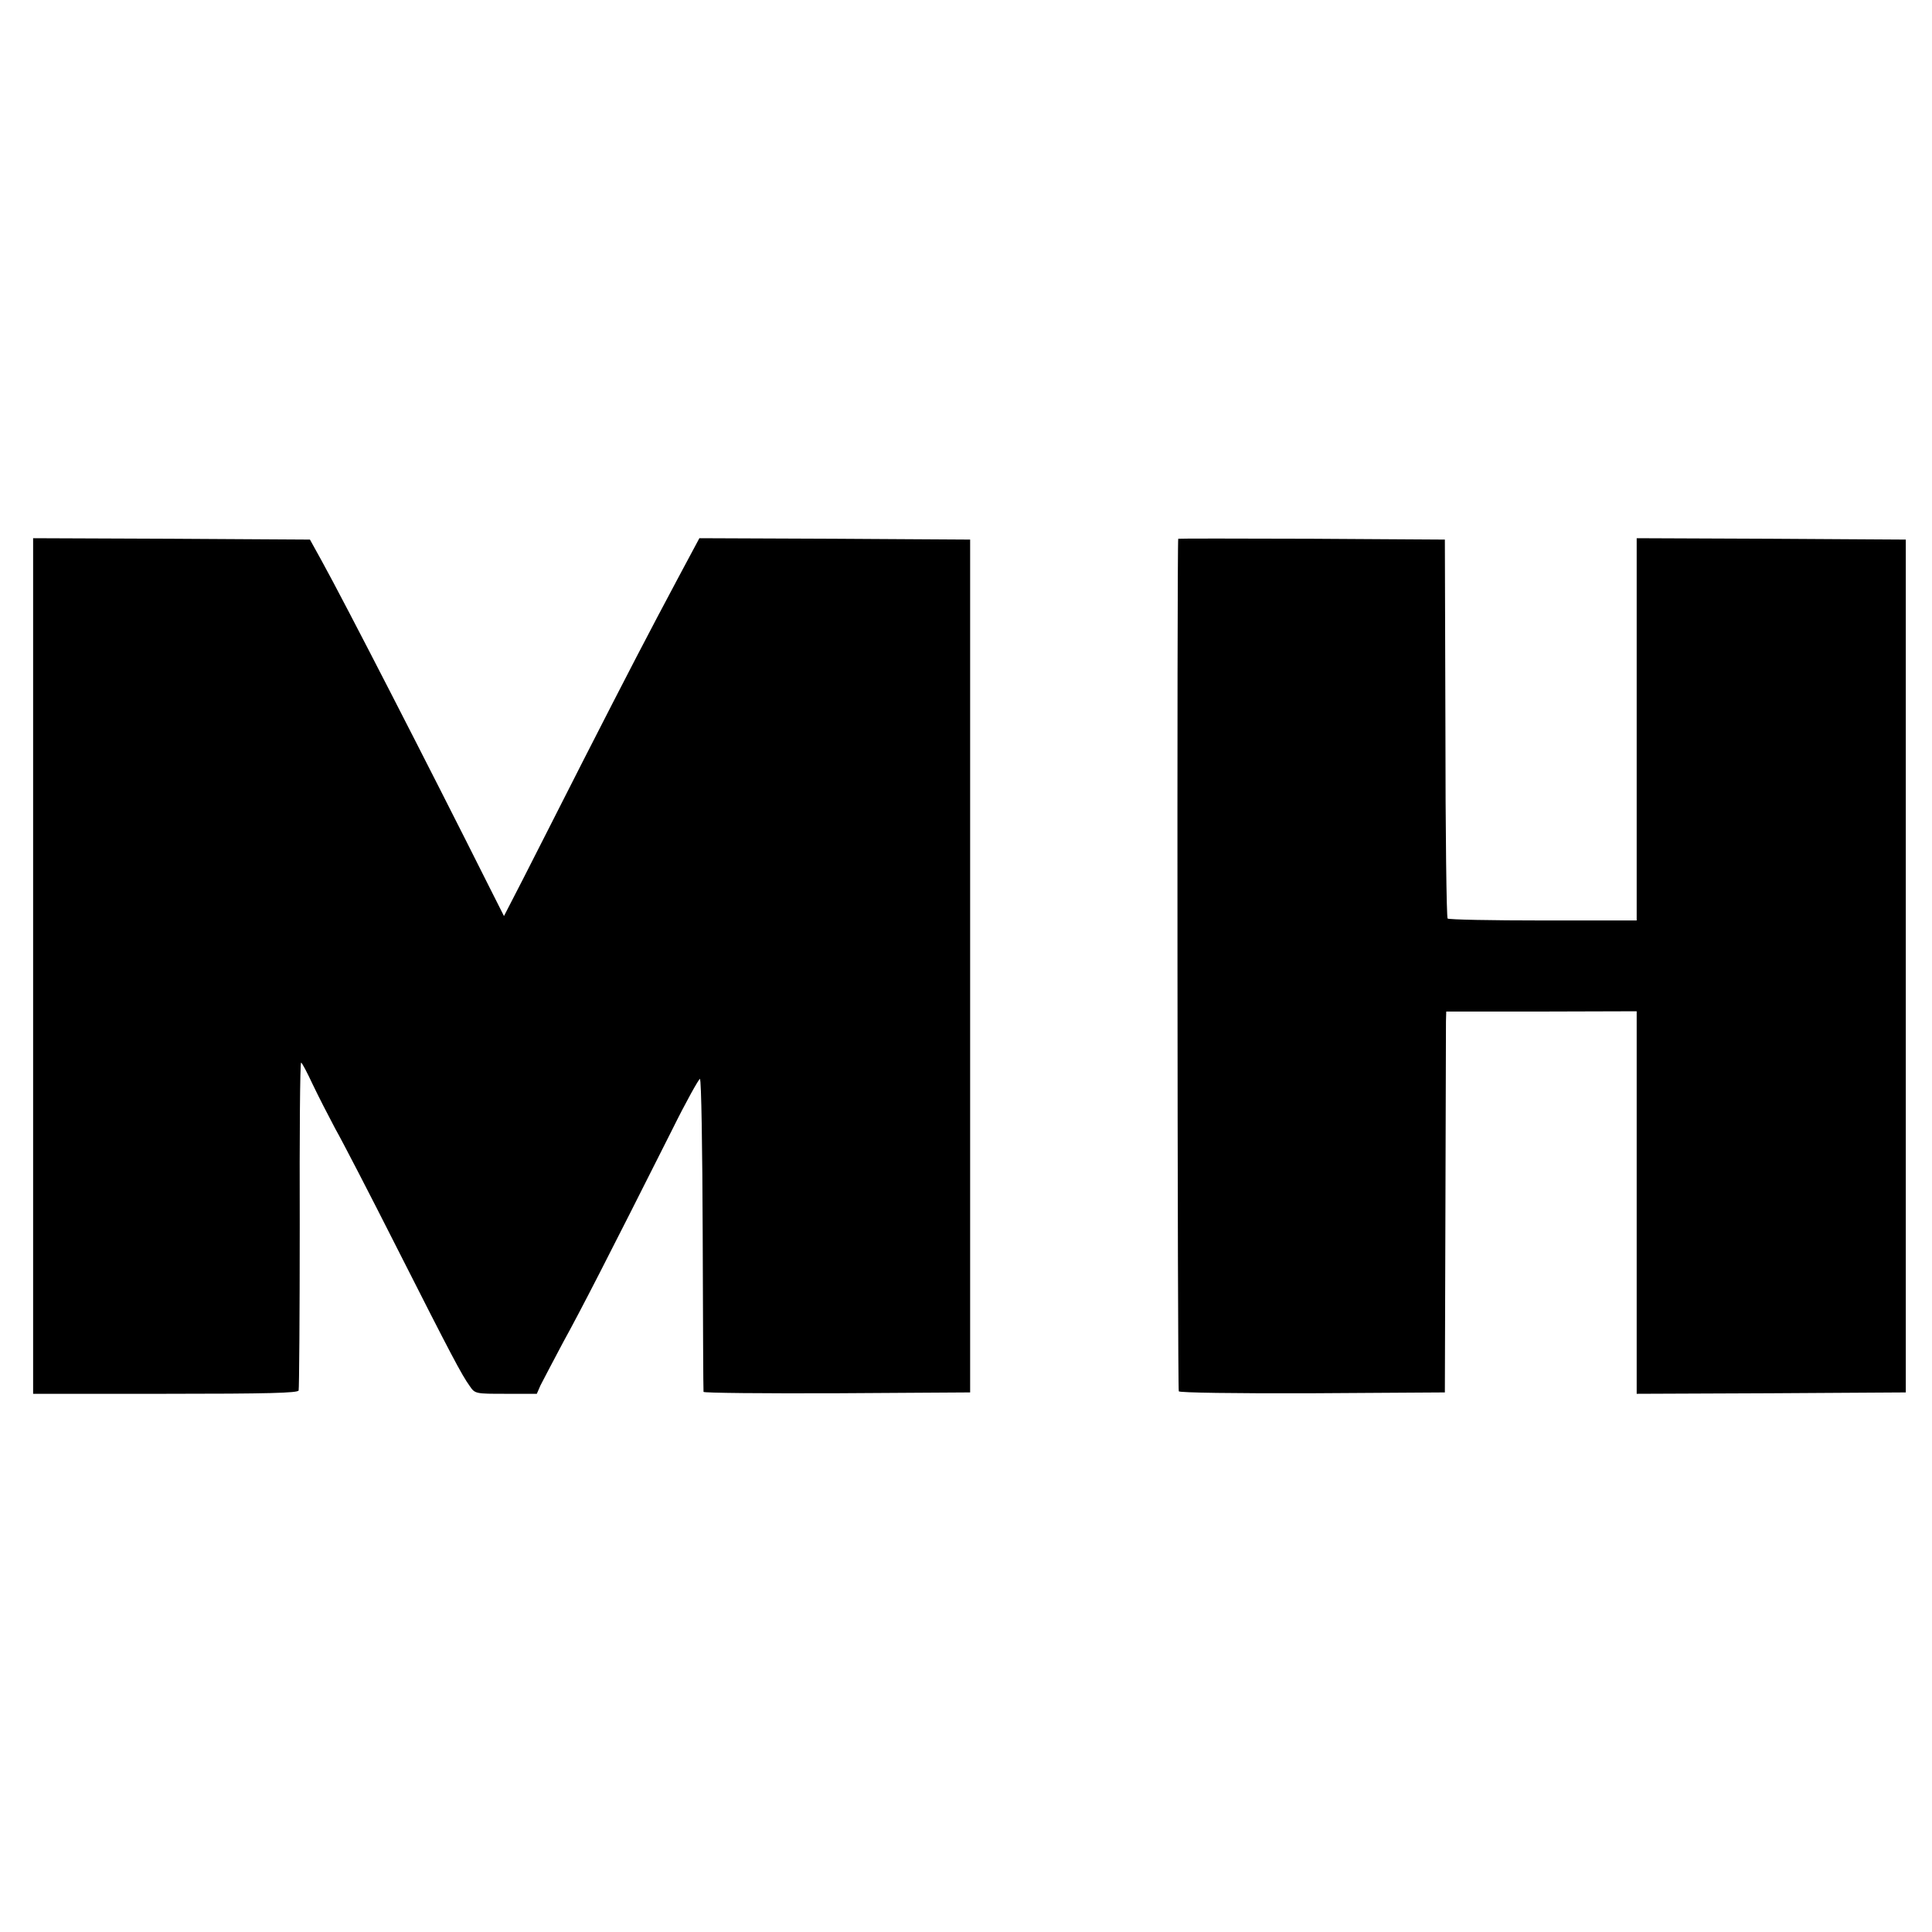
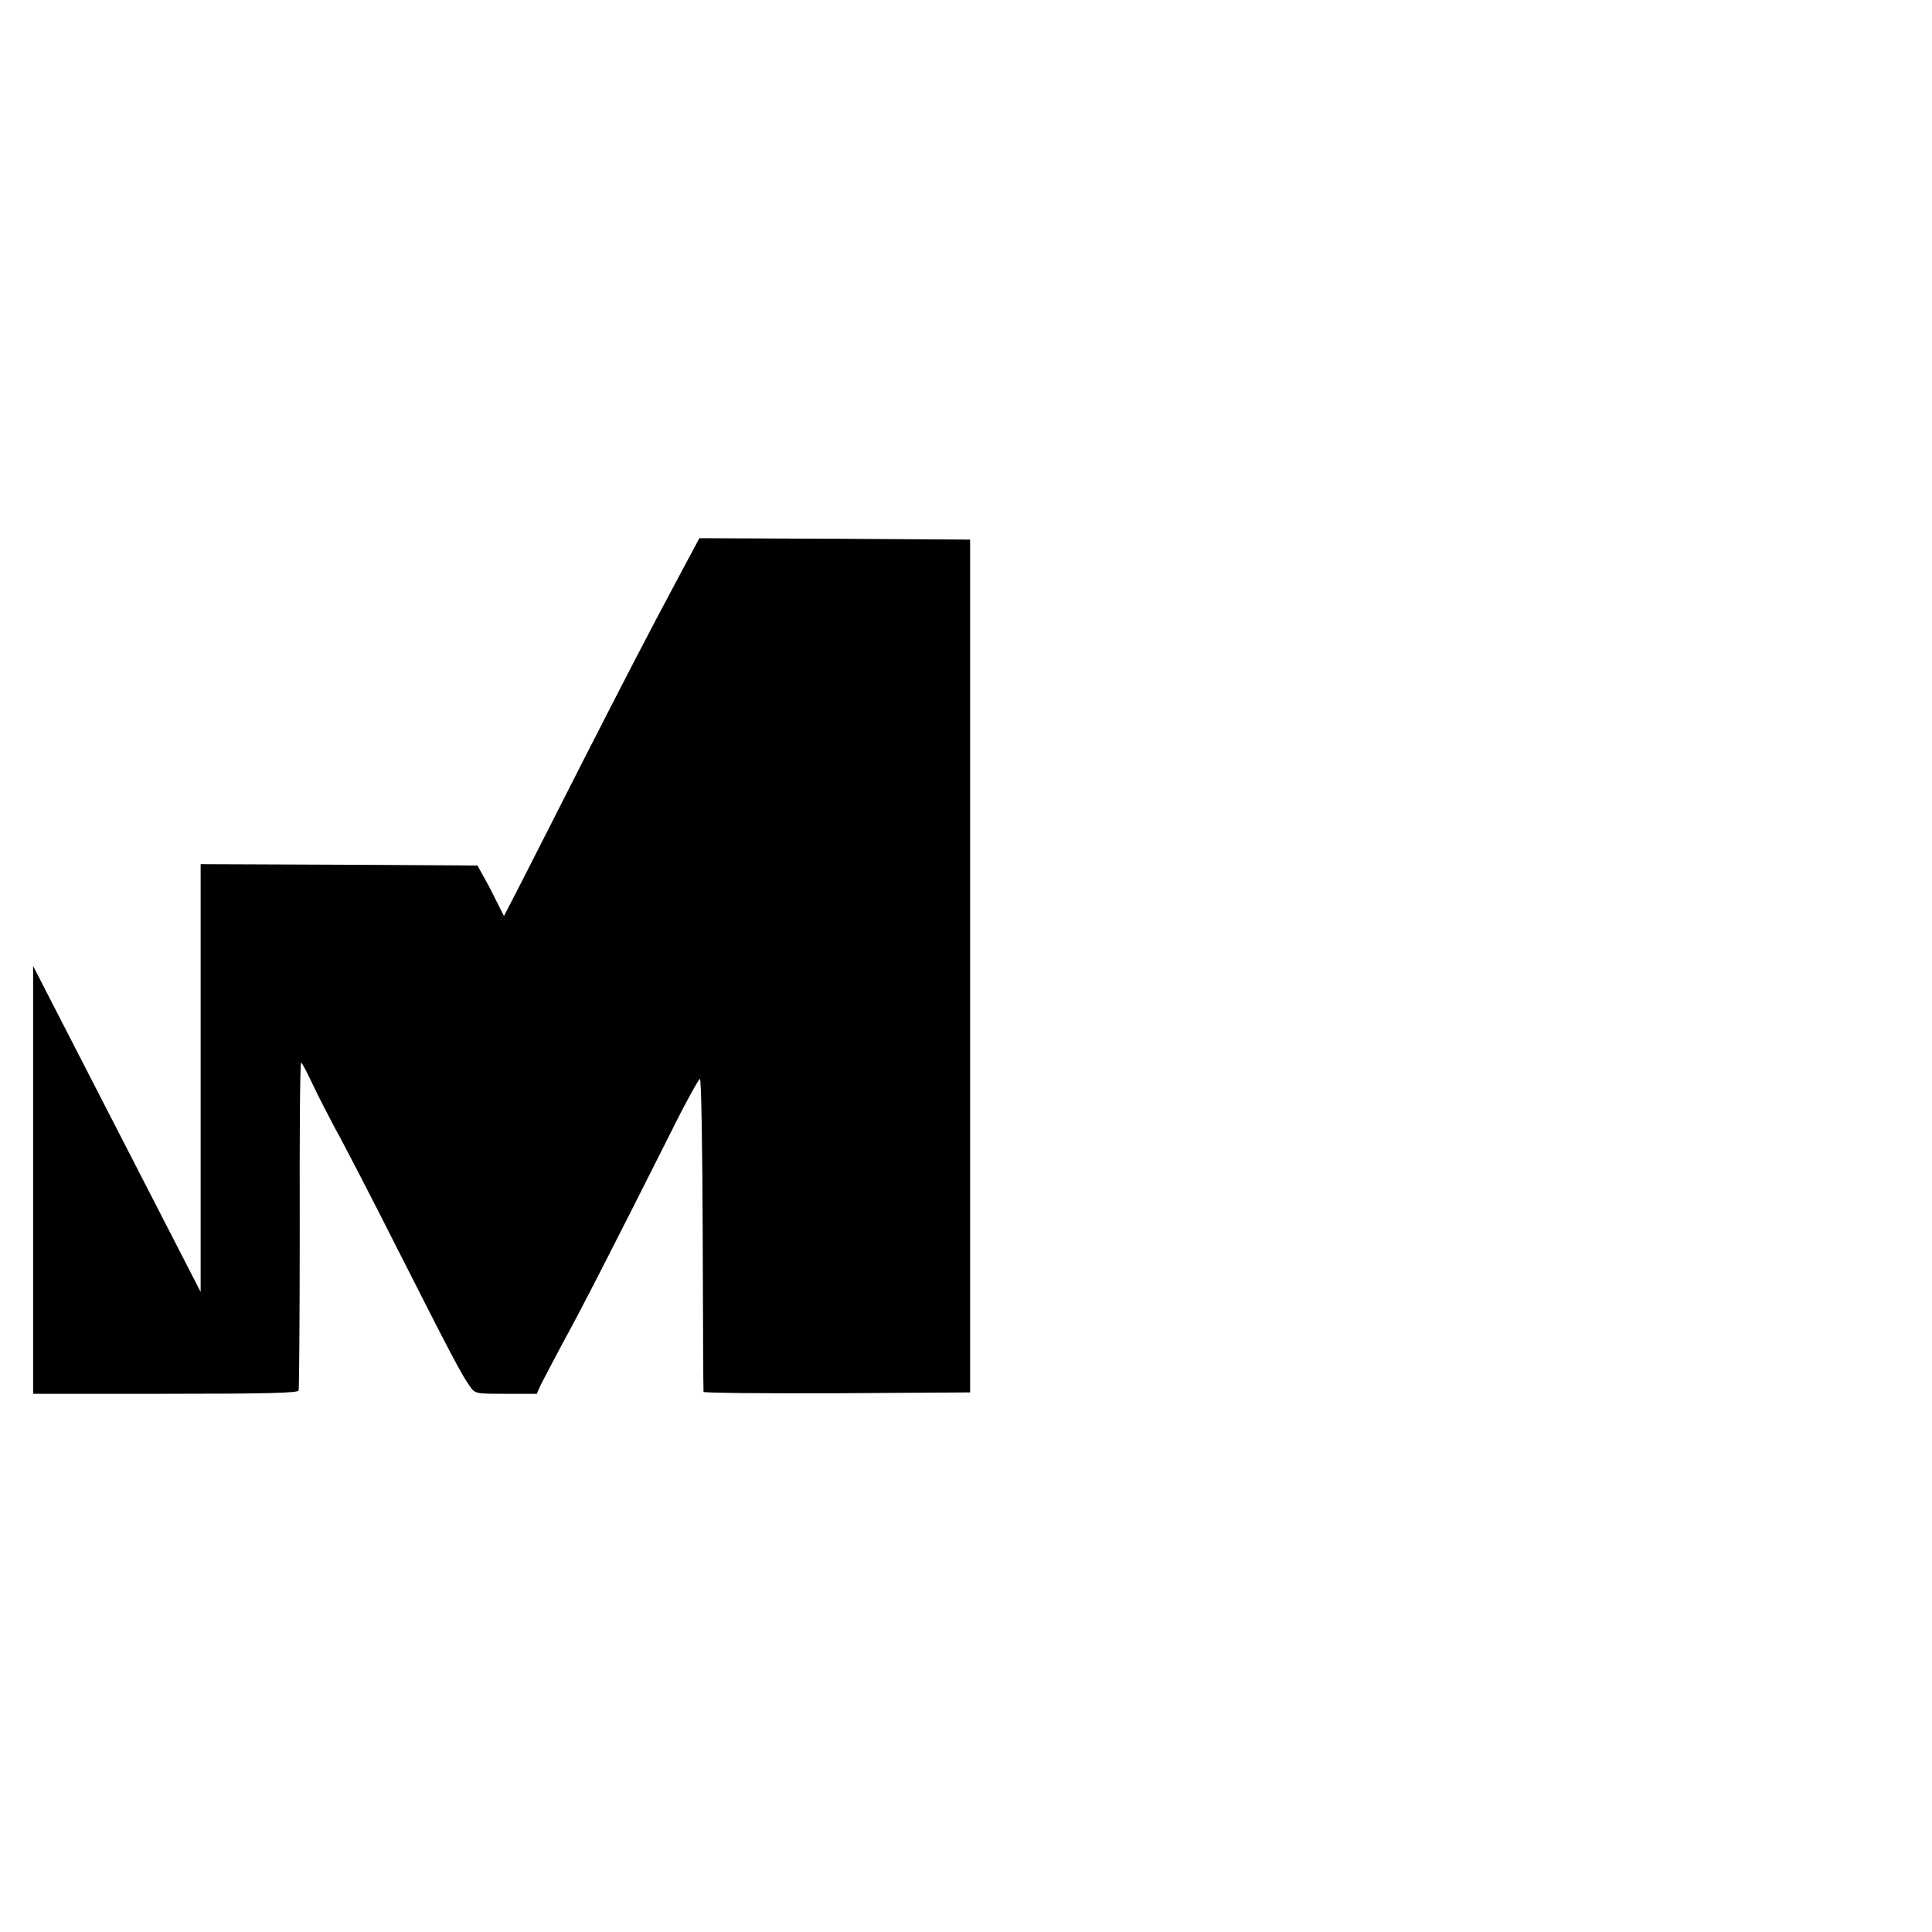
<svg xmlns="http://www.w3.org/2000/svg" version="1.0" width="700pt" height="700pt" viewBox="0 0 700 700" preserveAspectRatio="xMidYMid meet">
  <g transform="translate(0,700) scale(0.1,-0.1)" fill="#000000" stroke="none">
-     <path d="M120 3500 l0 -1550 479 0 c374 0 480 3 483 12 2 7 4 277 4 601 -1 323 1 587 5 587 3 0 22 -36 42 -79 21 -44 58 -116 82 -161 25 -44 126 -239 224 -433 196 -387 234 -459 263 -499 19 -28 21 -28 131 -28 l112 0 13 30 c8 16 45 86 82 156 64 116 158 299 396 772 50 101 96 183 100 183 5 -1 9 -254 10 -563 1 -310 2 -566 3 -571 0 -4 218 -6 484 -5 l482 3 0 1545 0 1545 -491 3 -490 2 -76 -142 c-112 -210 -179 -339 -347 -668 -82 -162 -180 -354 -217 -427 l-68 -132 -54 107 c-221 441 -523 1029 -607 1181 l-42 76 -502 3 -501 2 0 -1550z" />
-     <path d="M4269 5048 c-5 -10 -3 -3082 2 -3089 3 -5 201 -8 485 -7 l479 3 2 655 c1 360 2 671 2 690 l1 35 345 0 345 1 0 -693 0 -693 487 2 488 3 0 1545 0 1545 -488 3 -487 2 0 -693 0 -692 -339 0 c-187 0 -342 3 -346 7 -4 4 -8 314 -8 690 l-2 683 -482 3 c-266 1 -484 1 -484 0z" />
+     <path d="M120 3500 l0 -1550 479 0 c374 0 480 3 483 12 2 7 4 277 4 601 -1 323 1 587 5 587 3 0 22 -36 42 -79 21 -44 58 -116 82 -161 25 -44 126 -239 224 -433 196 -387 234 -459 263 -499 19 -28 21 -28 131 -28 l112 0 13 30 c8 16 45 86 82 156 64 116 158 299 396 772 50 101 96 183 100 183 5 -1 9 -254 10 -563 1 -310 2 -566 3 -571 0 -4 218 -6 484 -5 l482 3 0 1545 0 1545 -491 3 -490 2 -76 -142 c-112 -210 -179 -339 -347 -668 -82 -162 -180 -354 -217 -427 l-68 -132 -54 107 l-42 76 -502 3 -501 2 0 -1550z" />
  </g>
</svg>